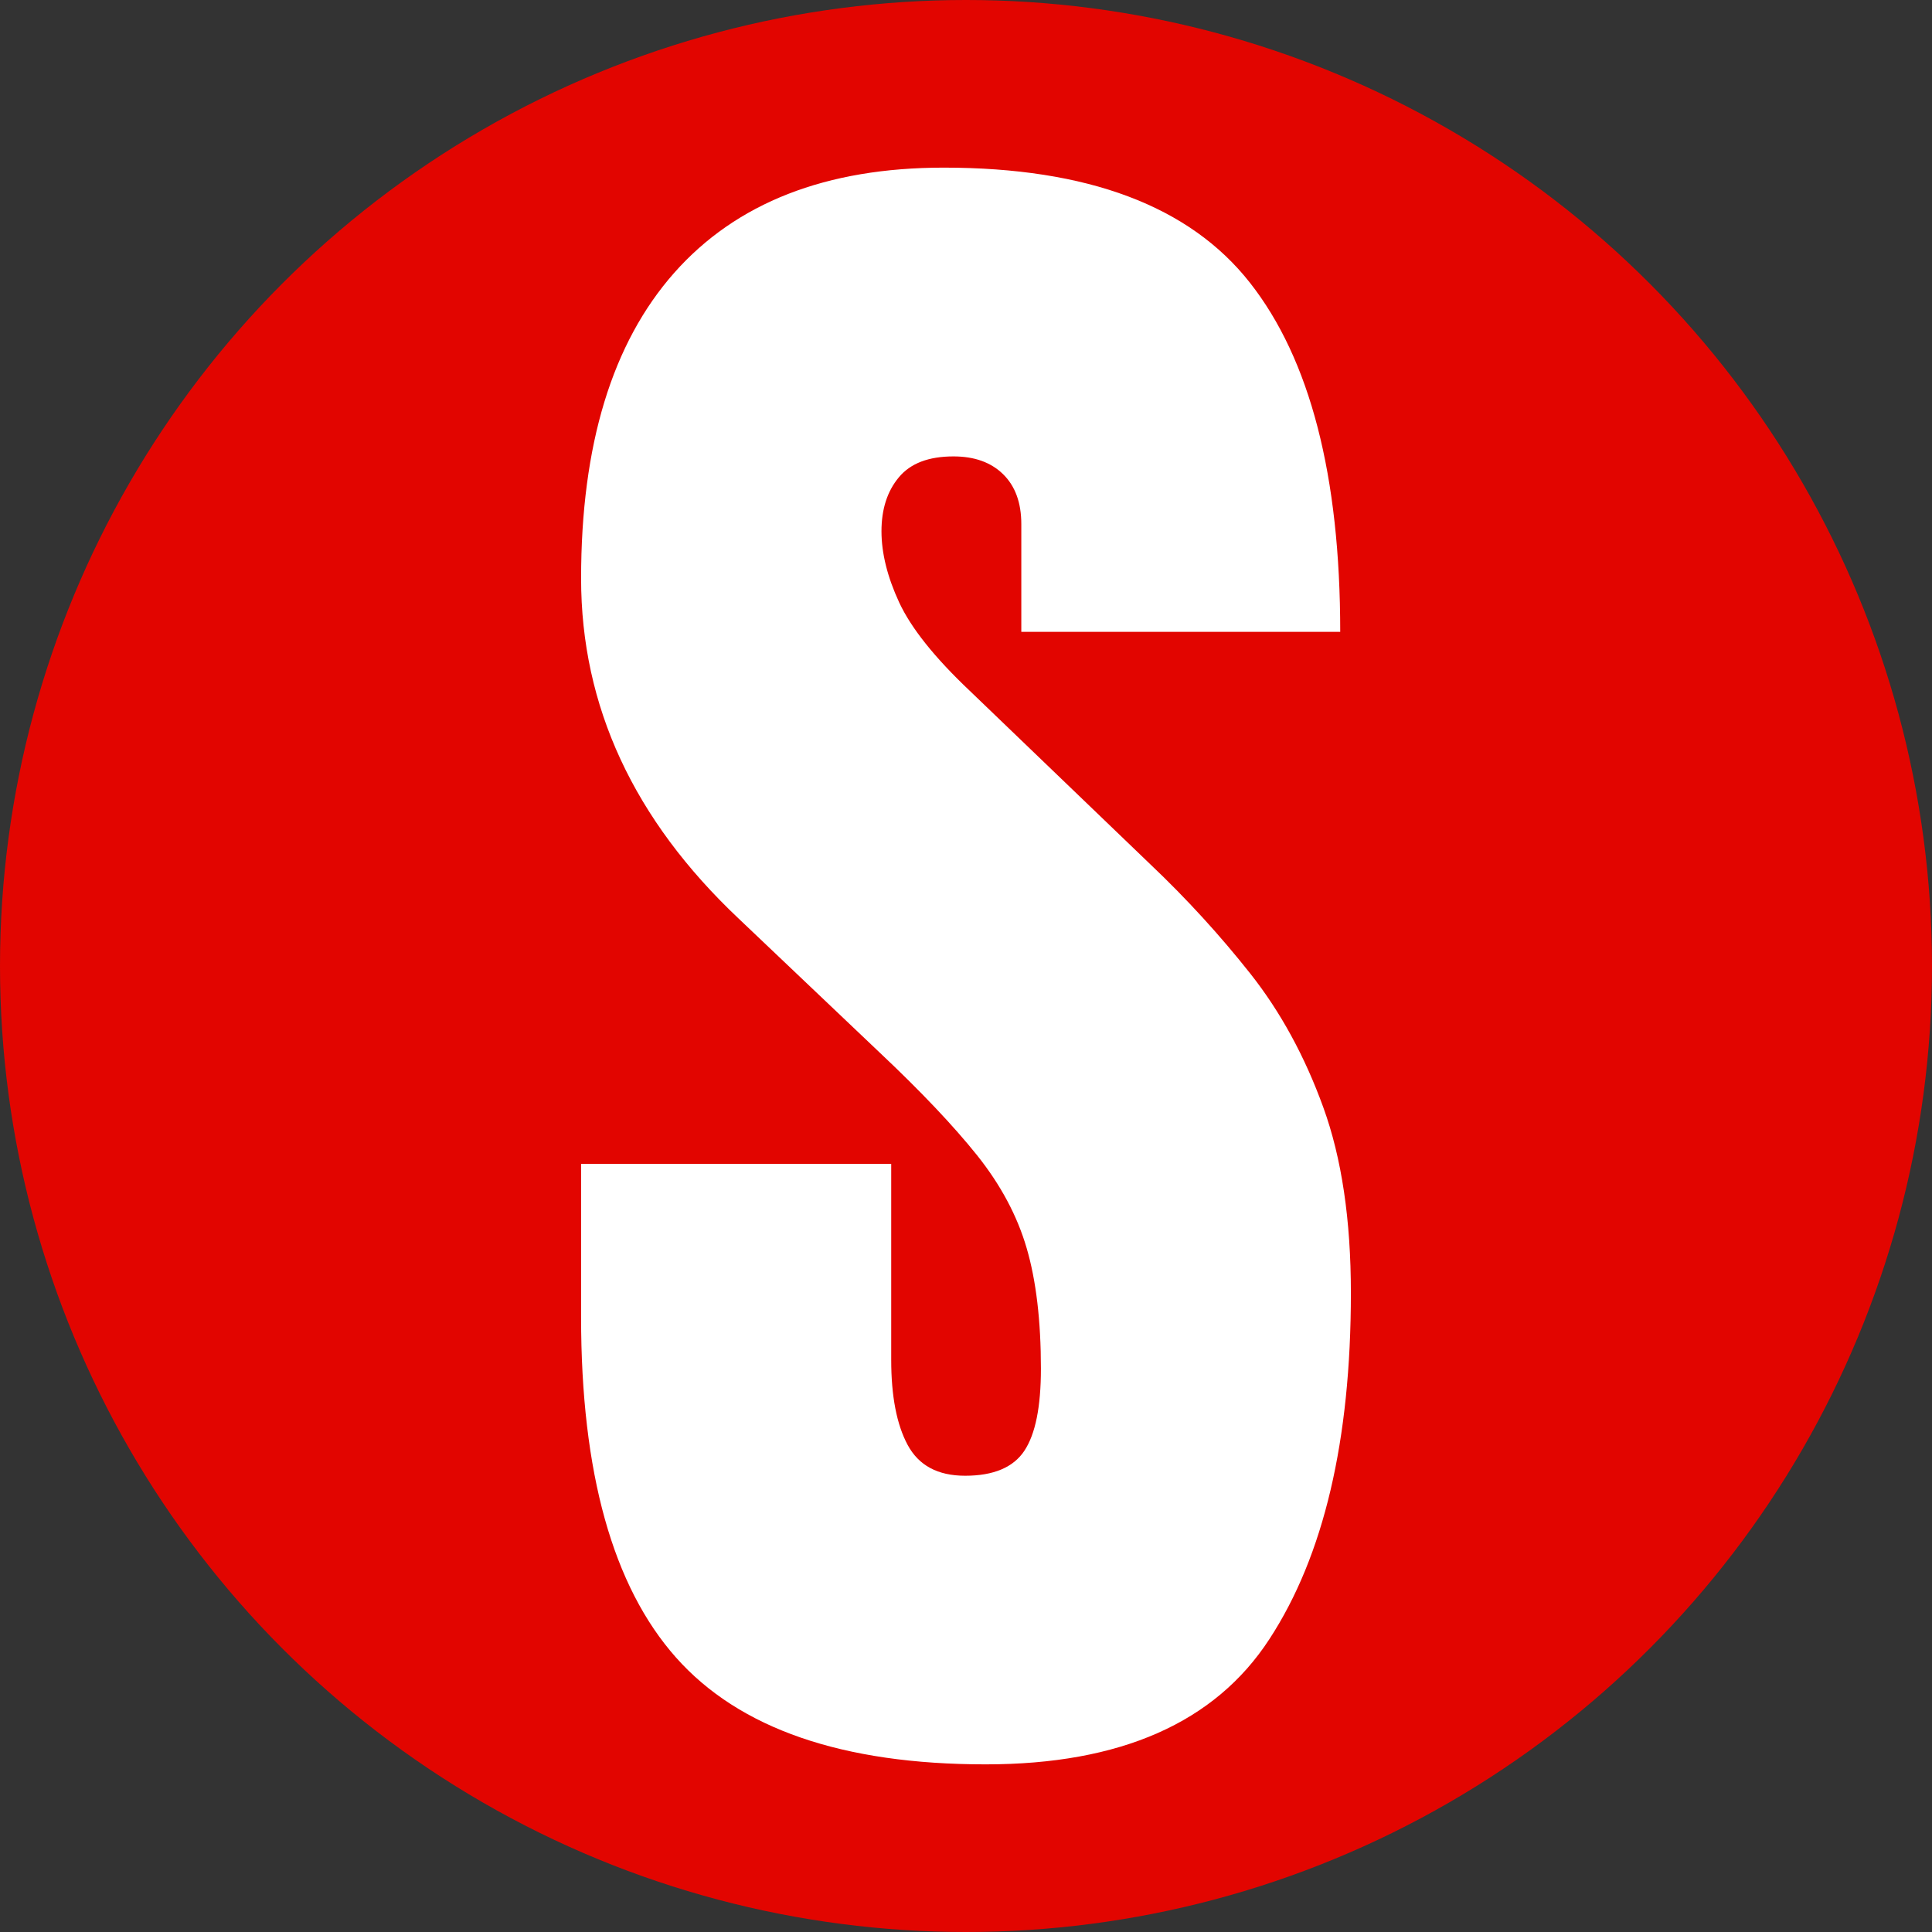
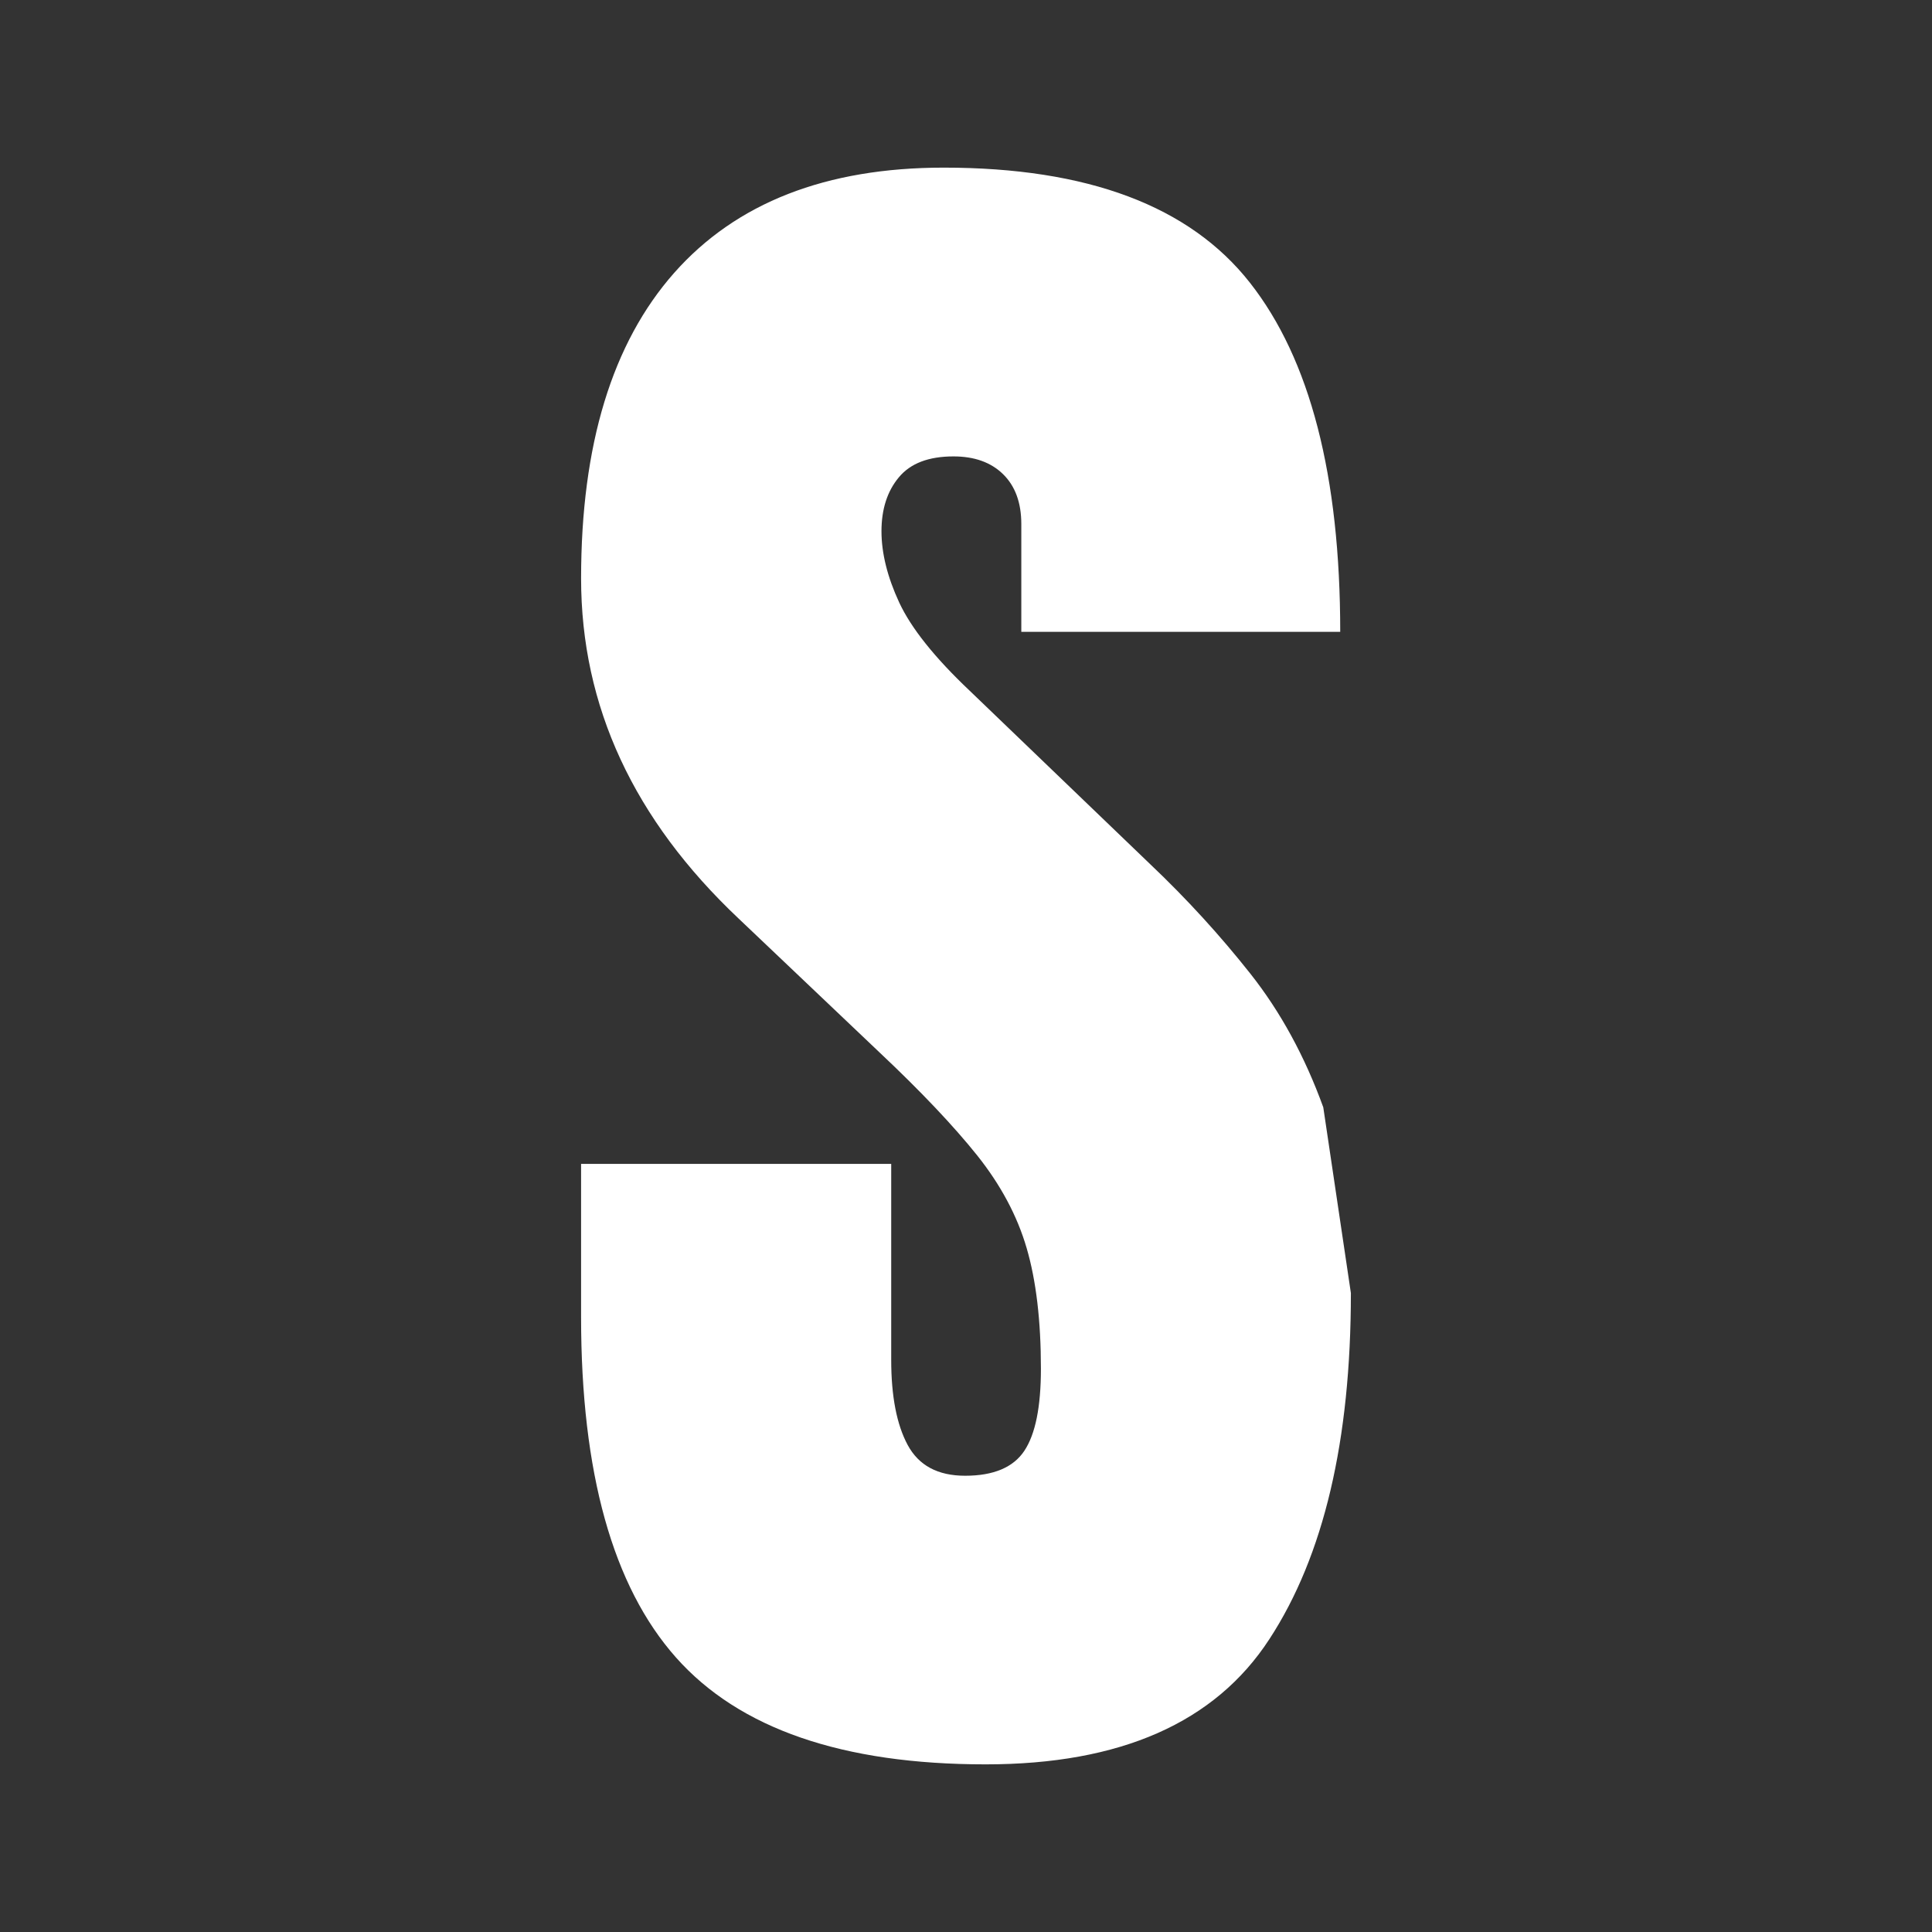
<svg xmlns="http://www.w3.org/2000/svg" id="Layer_1" x="0px" y="0px" viewBox="0 0 2500 2500" style="enable-background:new 0 0 2500 2500;" xml:space="preserve">
  <rect x="0" y="0" width="2500" height="2500" fill="#333333" stroke="none" />
  <style type="text/css">	.st0{fill:#E20500;}	.st1{fill:#FFFFFF;}</style>
-   <circle class="st0" cx="1250" cy="1250" r="1250" />
-   <path class="st1" d="M1712.32,1432.86c-23.84-65.78-55.23-123.44-94.43-173.03c-39.2-49.54-82.17-96.65-129.18-141.23l-233.95-224.8 c-45.41-42.97-75.81-81.14-91.17-114.13c-15.36-33.15-22.96-63.92-22.96-92.21c0-28.49,7.45-51.82,22.44-69.76 c15.05-18.15,38.53-27.1,70.8-27.1c26.94,0,48.35,7.6,64.07,22.96s23.63,36.92,23.63,64.59v139.47h412.67 c0-202.15-38.99-352.74-116.87-451.82c-78.04-99.29-210.17-148.88-396.13-148.88c-152.3,0-268.5,45.46-348.76,136.06 c-80.31,90.86-120.55,222.57-120.55,395.61c0,165.23,68.06,311.99,204.12,440.29l182.13,173.03 c53.89,50.73,95.83,95.15,126.23,133.11c30.41,38.17,51.82,78.04,64.07,120.03c12.26,41.78,18.46,93.91,18.46,156.07 c0,49.23-7.09,84.6-21.41,106.17c-14.17,21.41-39.72,32.32-76.64,32.32c-35.42,0-60.09-13.29-74.42-39.92 c-14.17-26.37-21.25-63.19-21.25-109.94v-253.66h-401.3v198.22c0,201.32,40.96,348.24,122.77,440.45 c81.86,92.21,215.49,138.33,400.78,138.33c174.38,0,296.79-54.04,367.07-161.97c70.49-107.93,105.5-257.28,105.5-447.89 C1748.06,1578.59,1736.16,1498.48,1712.32,1432.86z" />
+   <path class="st1" d="M1712.32,1432.86c-23.84-65.78-55.23-123.44-94.43-173.03c-39.2-49.54-82.17-96.65-129.18-141.23l-233.95-224.8 c-45.41-42.97-75.81-81.14-91.17-114.13c-15.36-33.15-22.96-63.92-22.96-92.21c0-28.49,7.45-51.82,22.44-69.76 c15.05-18.15,38.53-27.1,70.8-27.1c26.94,0,48.35,7.6,64.07,22.96s23.63,36.92,23.63,64.59v139.47h412.67 c0-202.15-38.99-352.74-116.87-451.82c-78.04-99.29-210.17-148.88-396.13-148.88c-152.3,0-268.5,45.46-348.76,136.06 c-80.31,90.86-120.55,222.57-120.55,395.61c0,165.23,68.06,311.99,204.12,440.29l182.13,173.03 c53.89,50.73,95.83,95.15,126.23,133.11c30.41,38.17,51.82,78.04,64.07,120.03c12.26,41.78,18.46,93.91,18.46,156.07 c0,49.23-7.09,84.6-21.41,106.17c-14.17,21.41-39.72,32.32-76.64,32.32c-35.42,0-60.09-13.29-74.42-39.92 c-14.17-26.37-21.25-63.19-21.25-109.94v-253.66h-401.3v198.22c0,201.32,40.96,348.24,122.77,440.45 c81.86,92.21,215.49,138.33,400.78,138.33c174.38,0,296.79-54.04,367.07-161.97c70.49-107.93,105.5-257.28,105.5-447.89 z" />
</svg>